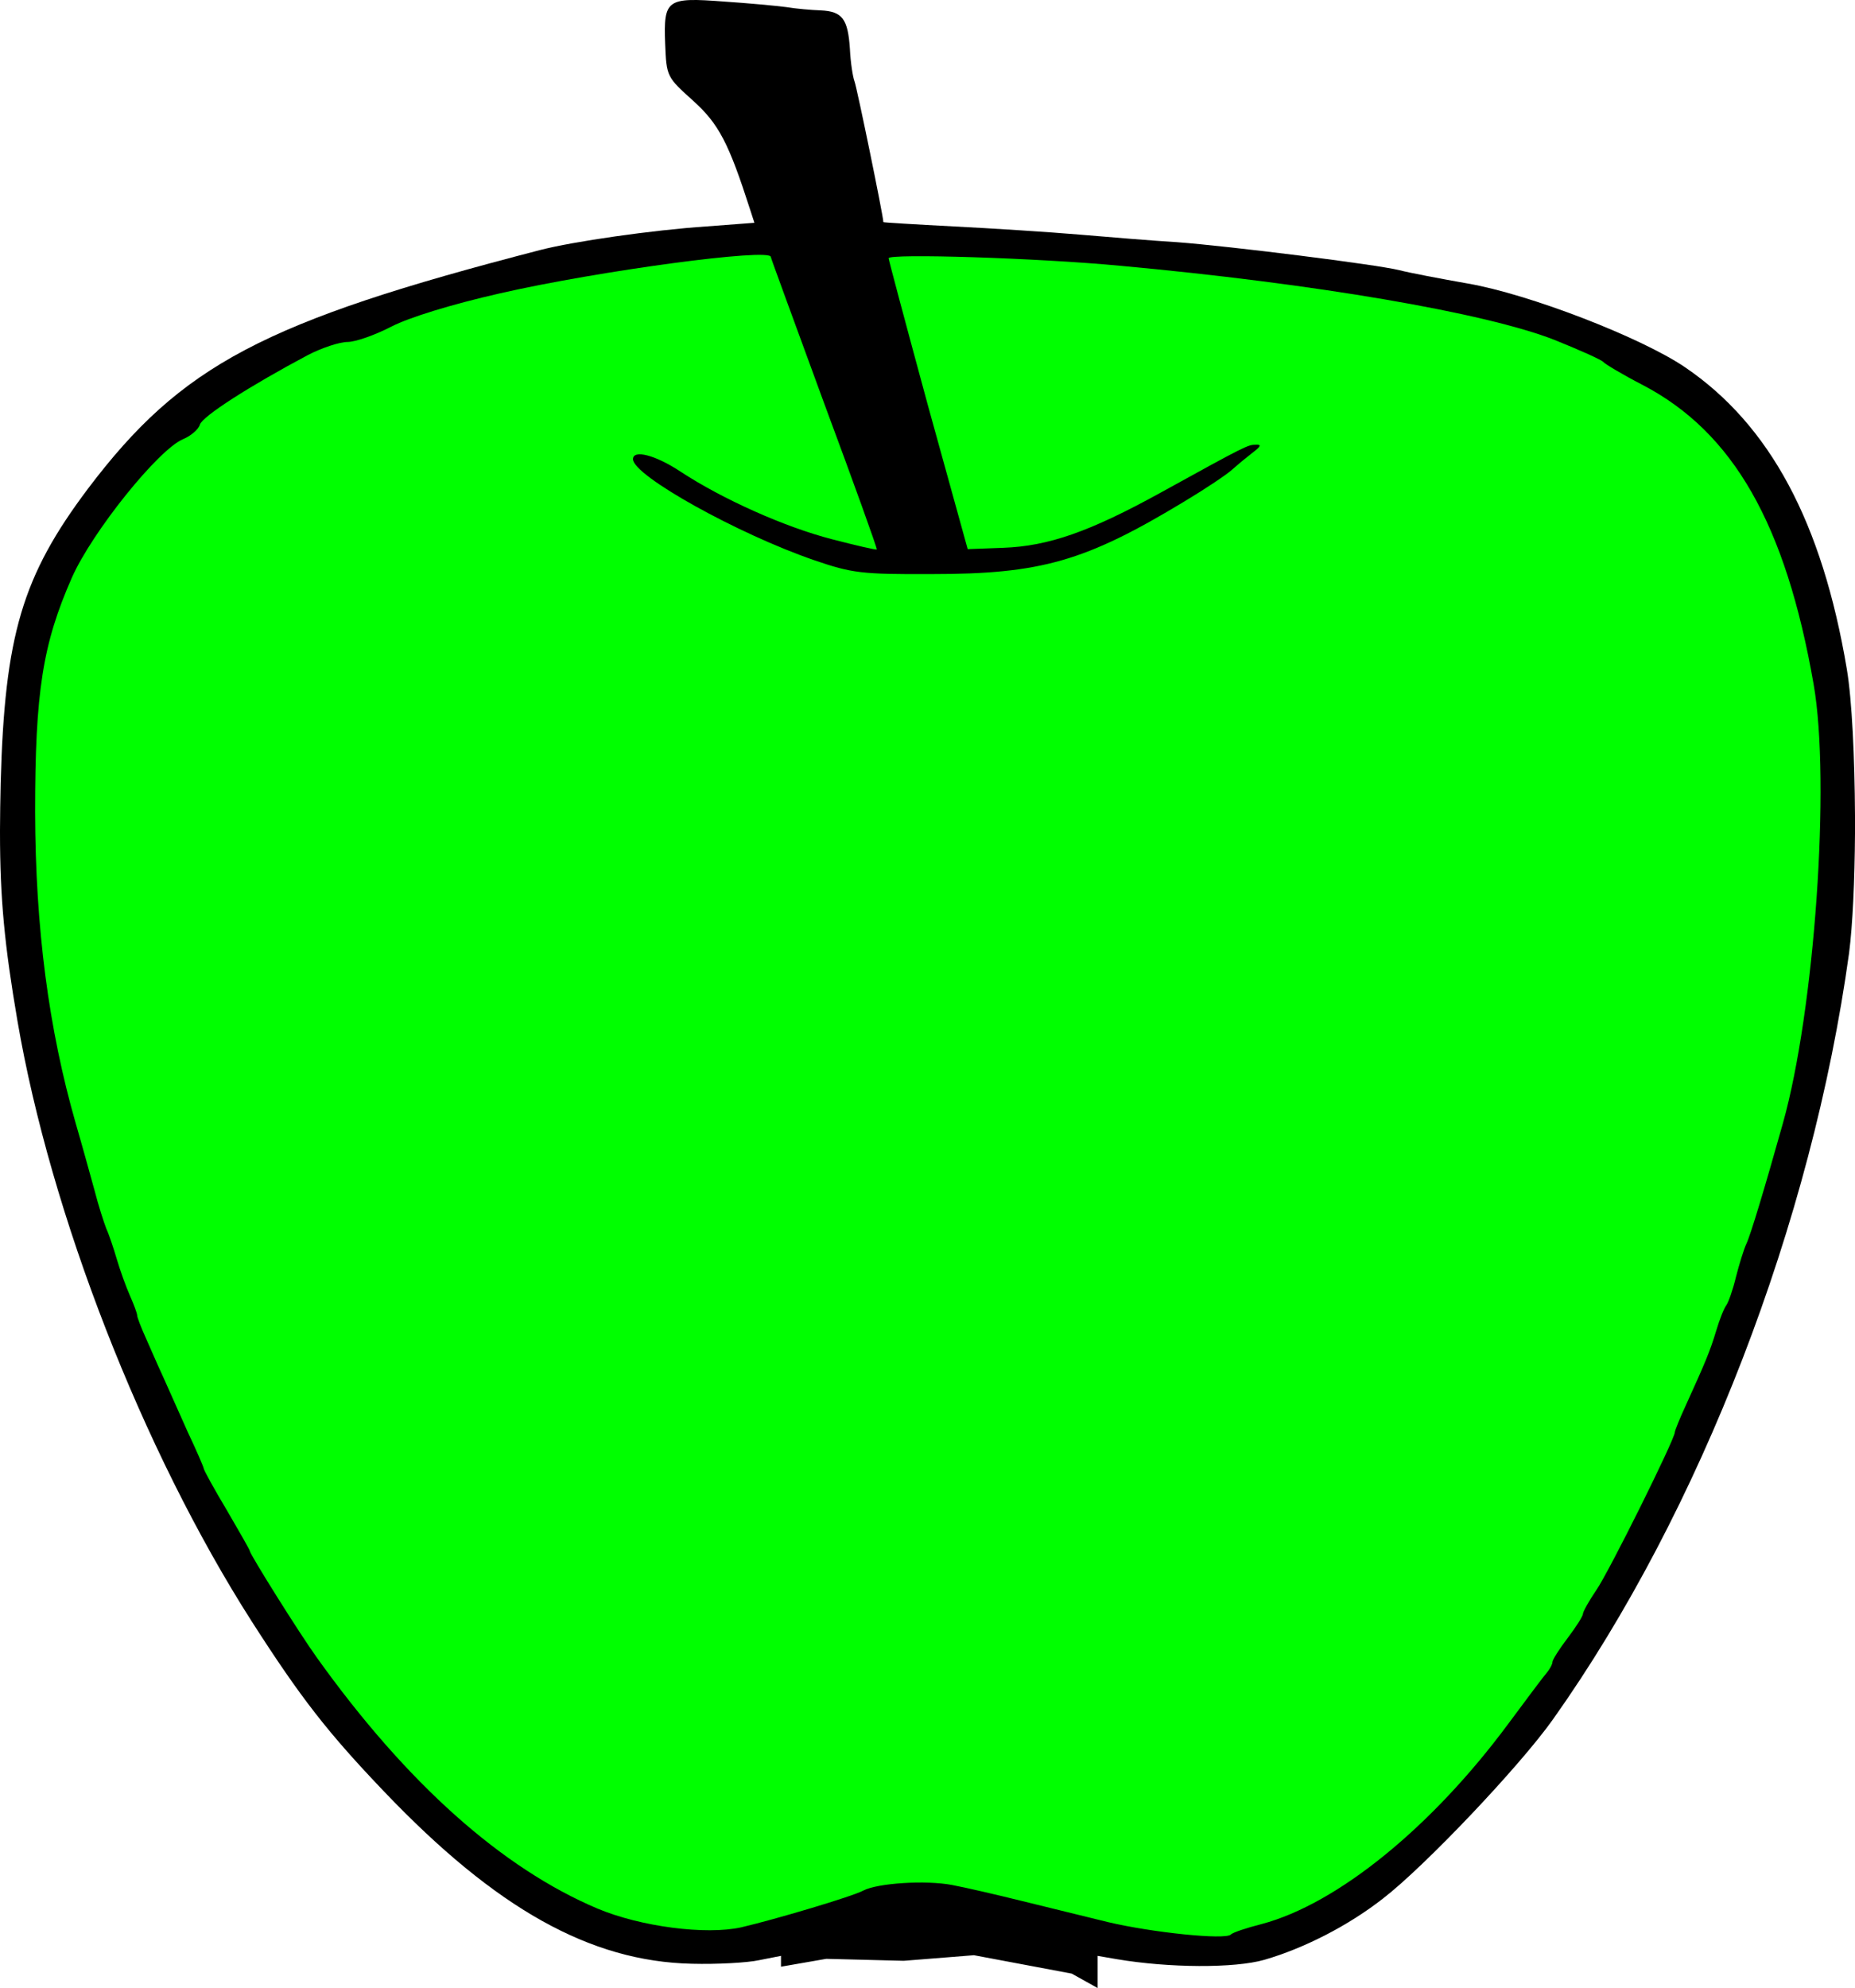
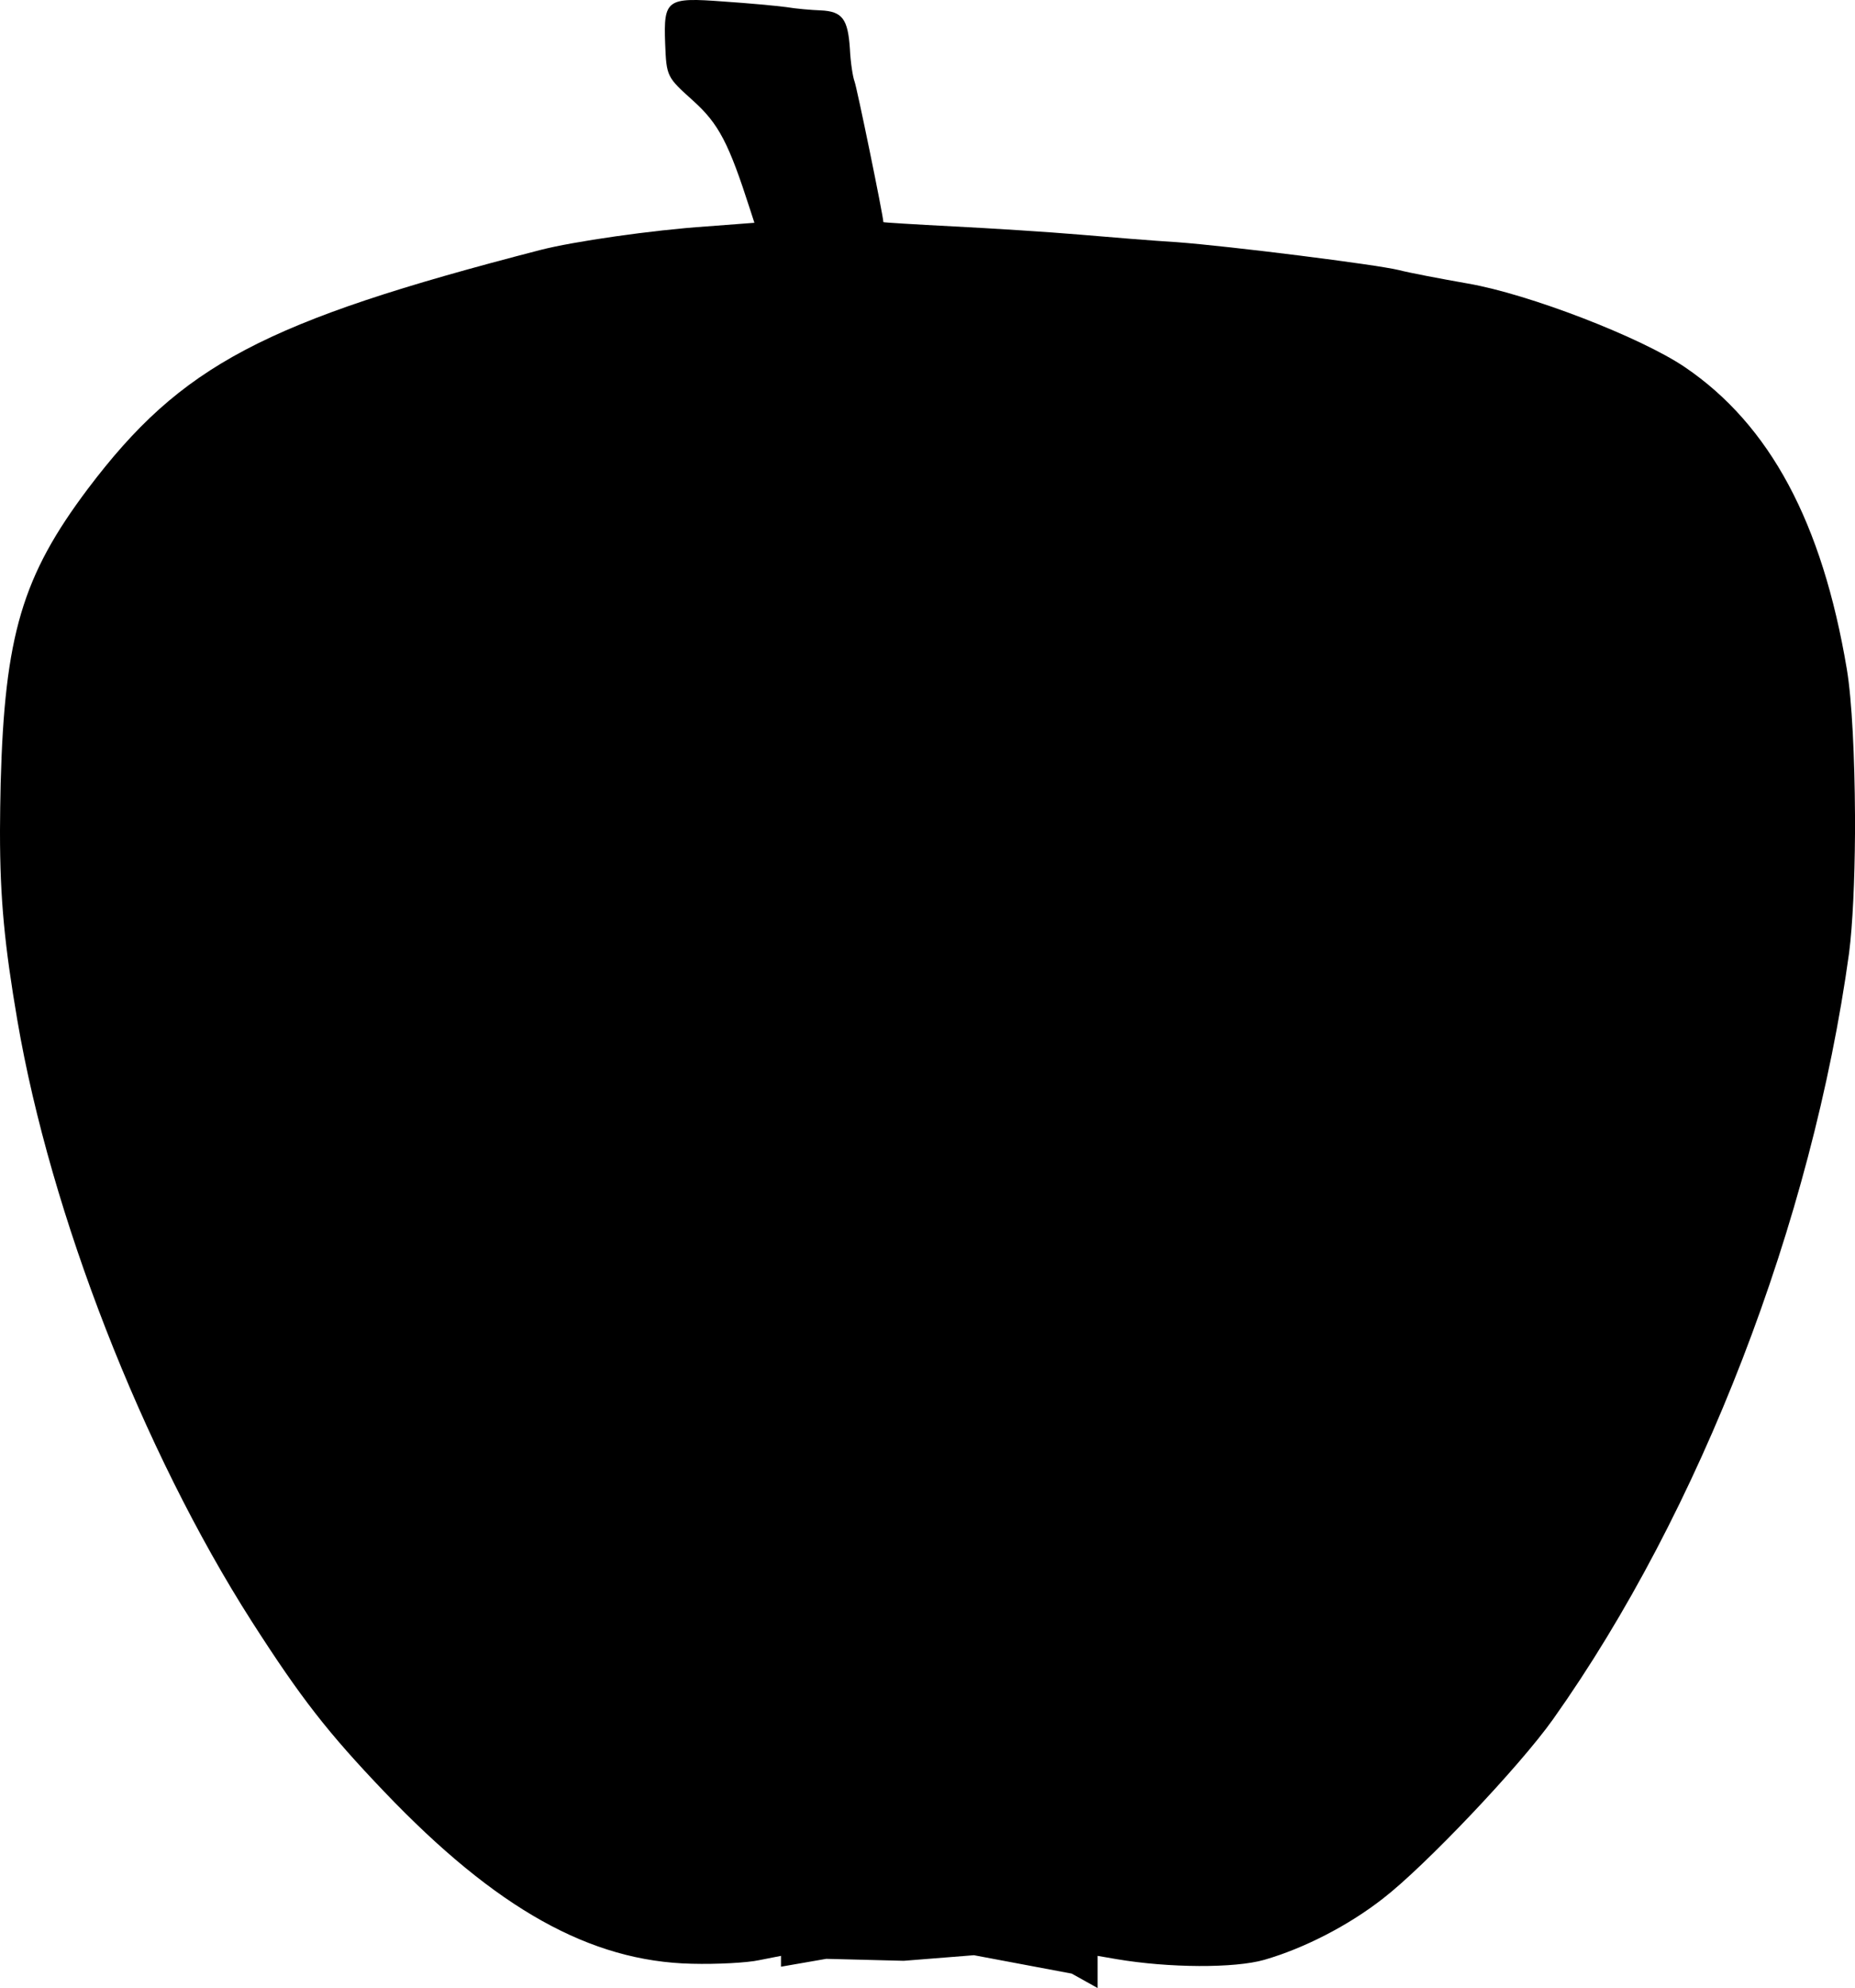
<svg xmlns="http://www.w3.org/2000/svg" width="56.53mm" height="60.557mm" fill-rule="evenodd" stroke-linejoin="round" stroke-width="28.222" preserveAspectRatio="xMidYMid" version="1.2" viewBox="0 0 5653 6055.7" xml:space="preserve">
  <defs class="TextShapeIndex">
  
 </defs>
  <defs class="EmbeddedBulletChars">
  
  
  
  
  
  
  
  
  
  
 </defs>
  <g transform="translate(0 -.342)">
    <path d="m2518 5967 236 6 214-17 298 56 79 44v-98l58 10c160 27 359 28 450 2 121-35 256-104 362-187 126-97 416-402 518-546 449-633 789-1514 902-2334 11-86 17-221 18-363v-56c-1-175-9-351-25-446-75-446-234-743-493-919-134-91-476-223-662-255-85-15-180-33-210-41-70-17-516-73-677-85-68-4-202-15-296-23s-267-19-385-25c-117-6-213-12-213-13 0-18-81-412-88-429-5-13-12-57-14-99-6-91-23-114-89-117-28-1-75-5-105-10-30-4-116-12-191-17-173-13-183-7-178 128 4 101 5 102 85 174 79 71 109 130 174 332l13 40-145 11c-165 11-408 46-508 72-843 218-1093 350-1378 727-200 266-254 446-266 898-1 50-2 97-2 141v9c0 201 14 344 53 572 101 590 381 1309 714 1830 150 234 232 339 404 519 341 357 628 517 937 524 77 2 170-3 206-11l66-13v33z" />
-     <path d="m3376 5855c-73-18-192-47-265-65s-167-40-210-48c-79-15-226-6-270 17-33 18-269 88-372 112-108 24-307-2-438-57-291-123-581-381-855-764-52-72-205-316-205-326 0-3-32-59-70-124-39-65-70-122-70-126s-22-55-49-112c-26-58-60-134-75-168-16-34-39-88-53-119s-26-62-26-68-10-33-22-60-30-77-40-111-24-76-32-93c-7-18-24-70-36-117-13-47-38-138-57-203-83-289-123-596-124-949 0-366 23-512 112-714 62-140 264-391 339-422 24-10 47-30 51-44 7-25 152-118 329-212 42-22 97-40 121-40s84-21 134-47c55-28 181-67 330-101 302-69 826-139 826-111 0 3 74 204 163 447 90 242 162 442 160 444s-63-12-136-31c-144-37-334-122-462-206-77-51-145-68-145-38 0 50 320 228 553 308 114 39 143 43 357 42 334 0 469-39 770-221 65-39 131-83 148-99 18-16 46-39 63-52 22-17 25-23 7-22-24 0-29 2-290 146-216 119-342 163-480 168l-108 4-121-437c-65-239-119-441-120-449-1-15 454-1 707 23 590 54 1112 143 1323 226 77 31 144 61 148 67 5 6 58 38 120 70 276 144 436 424 521 912 52 297 3 994-94 1338-54 192-98 339-111 366-8 17-22 63-32 102-9 38-23 77-29 85-7 9-21 44-31 78-19 63-33 96-93 228-18 39-33 76-33 81 0 21-201 426-240 482-22 32-40 65-40 71 0 7-21 40-46 73-26 34-47 67-47 74s-8 21-16 31c-9 10-63 82-120 159-233 314-520 547-750 608-47 12-89 26-94 32-17 17-240-6-375-38z" fill="#0f0" />
  </g>
</svg>